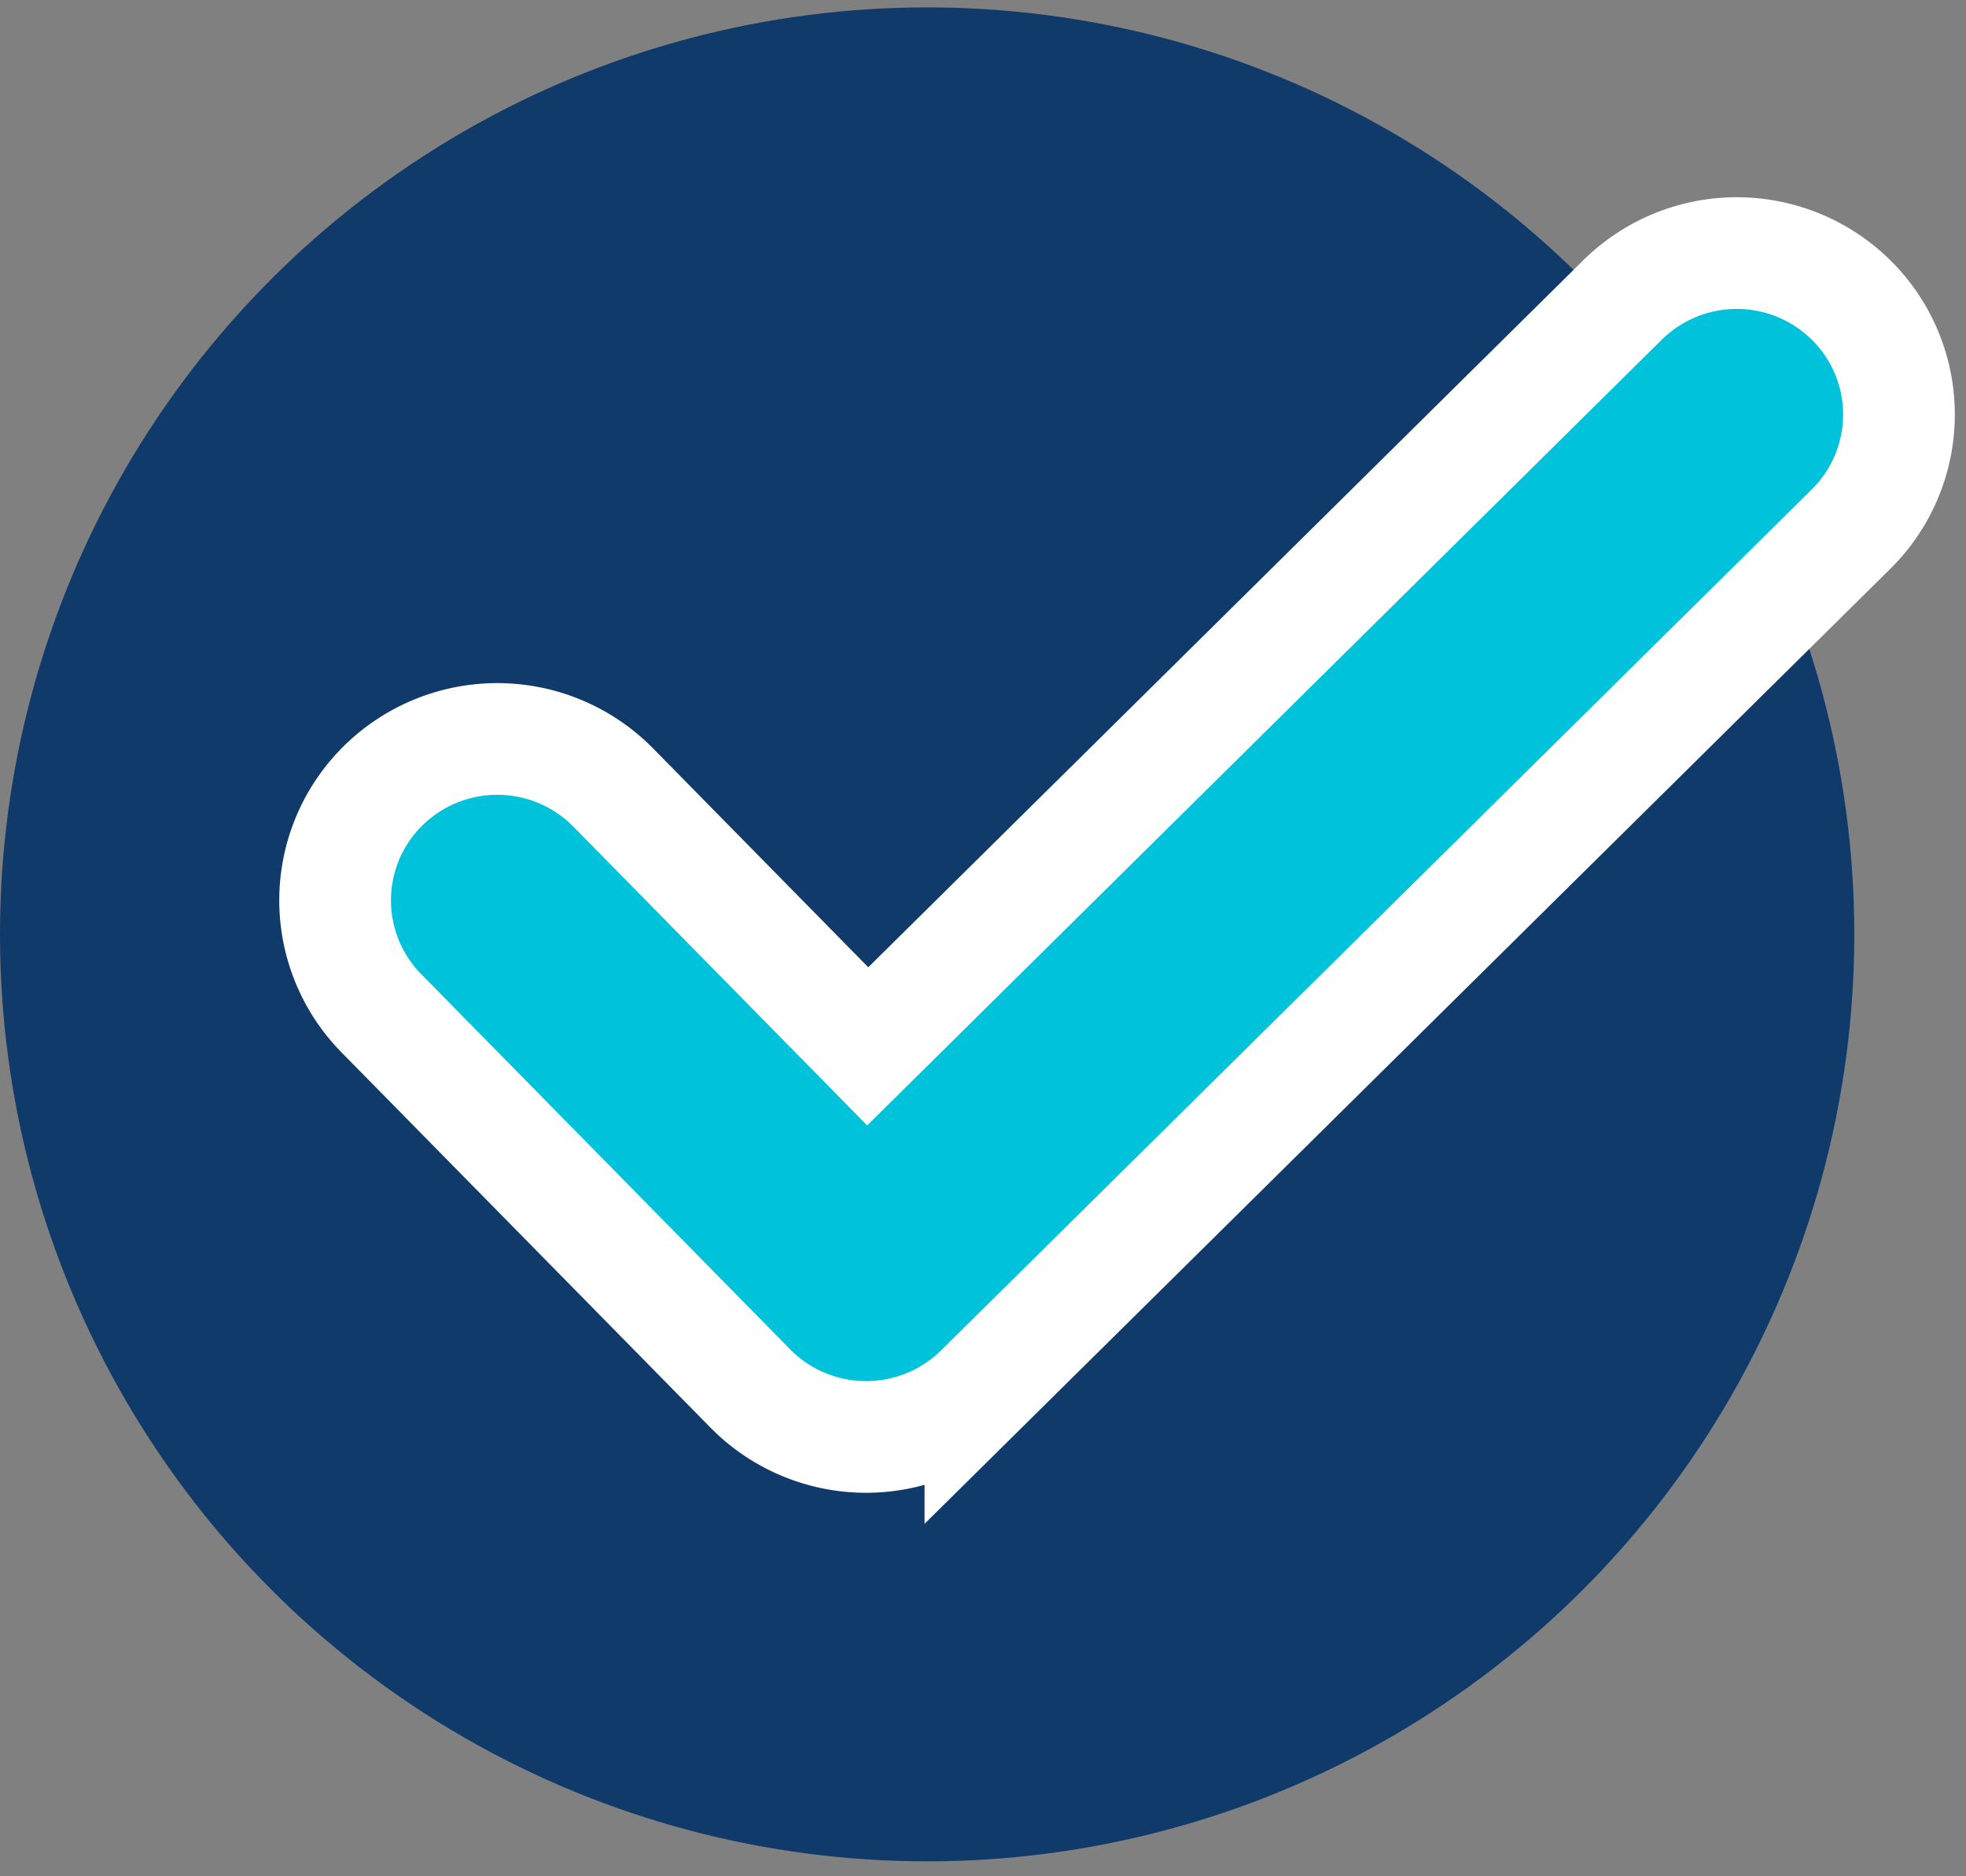
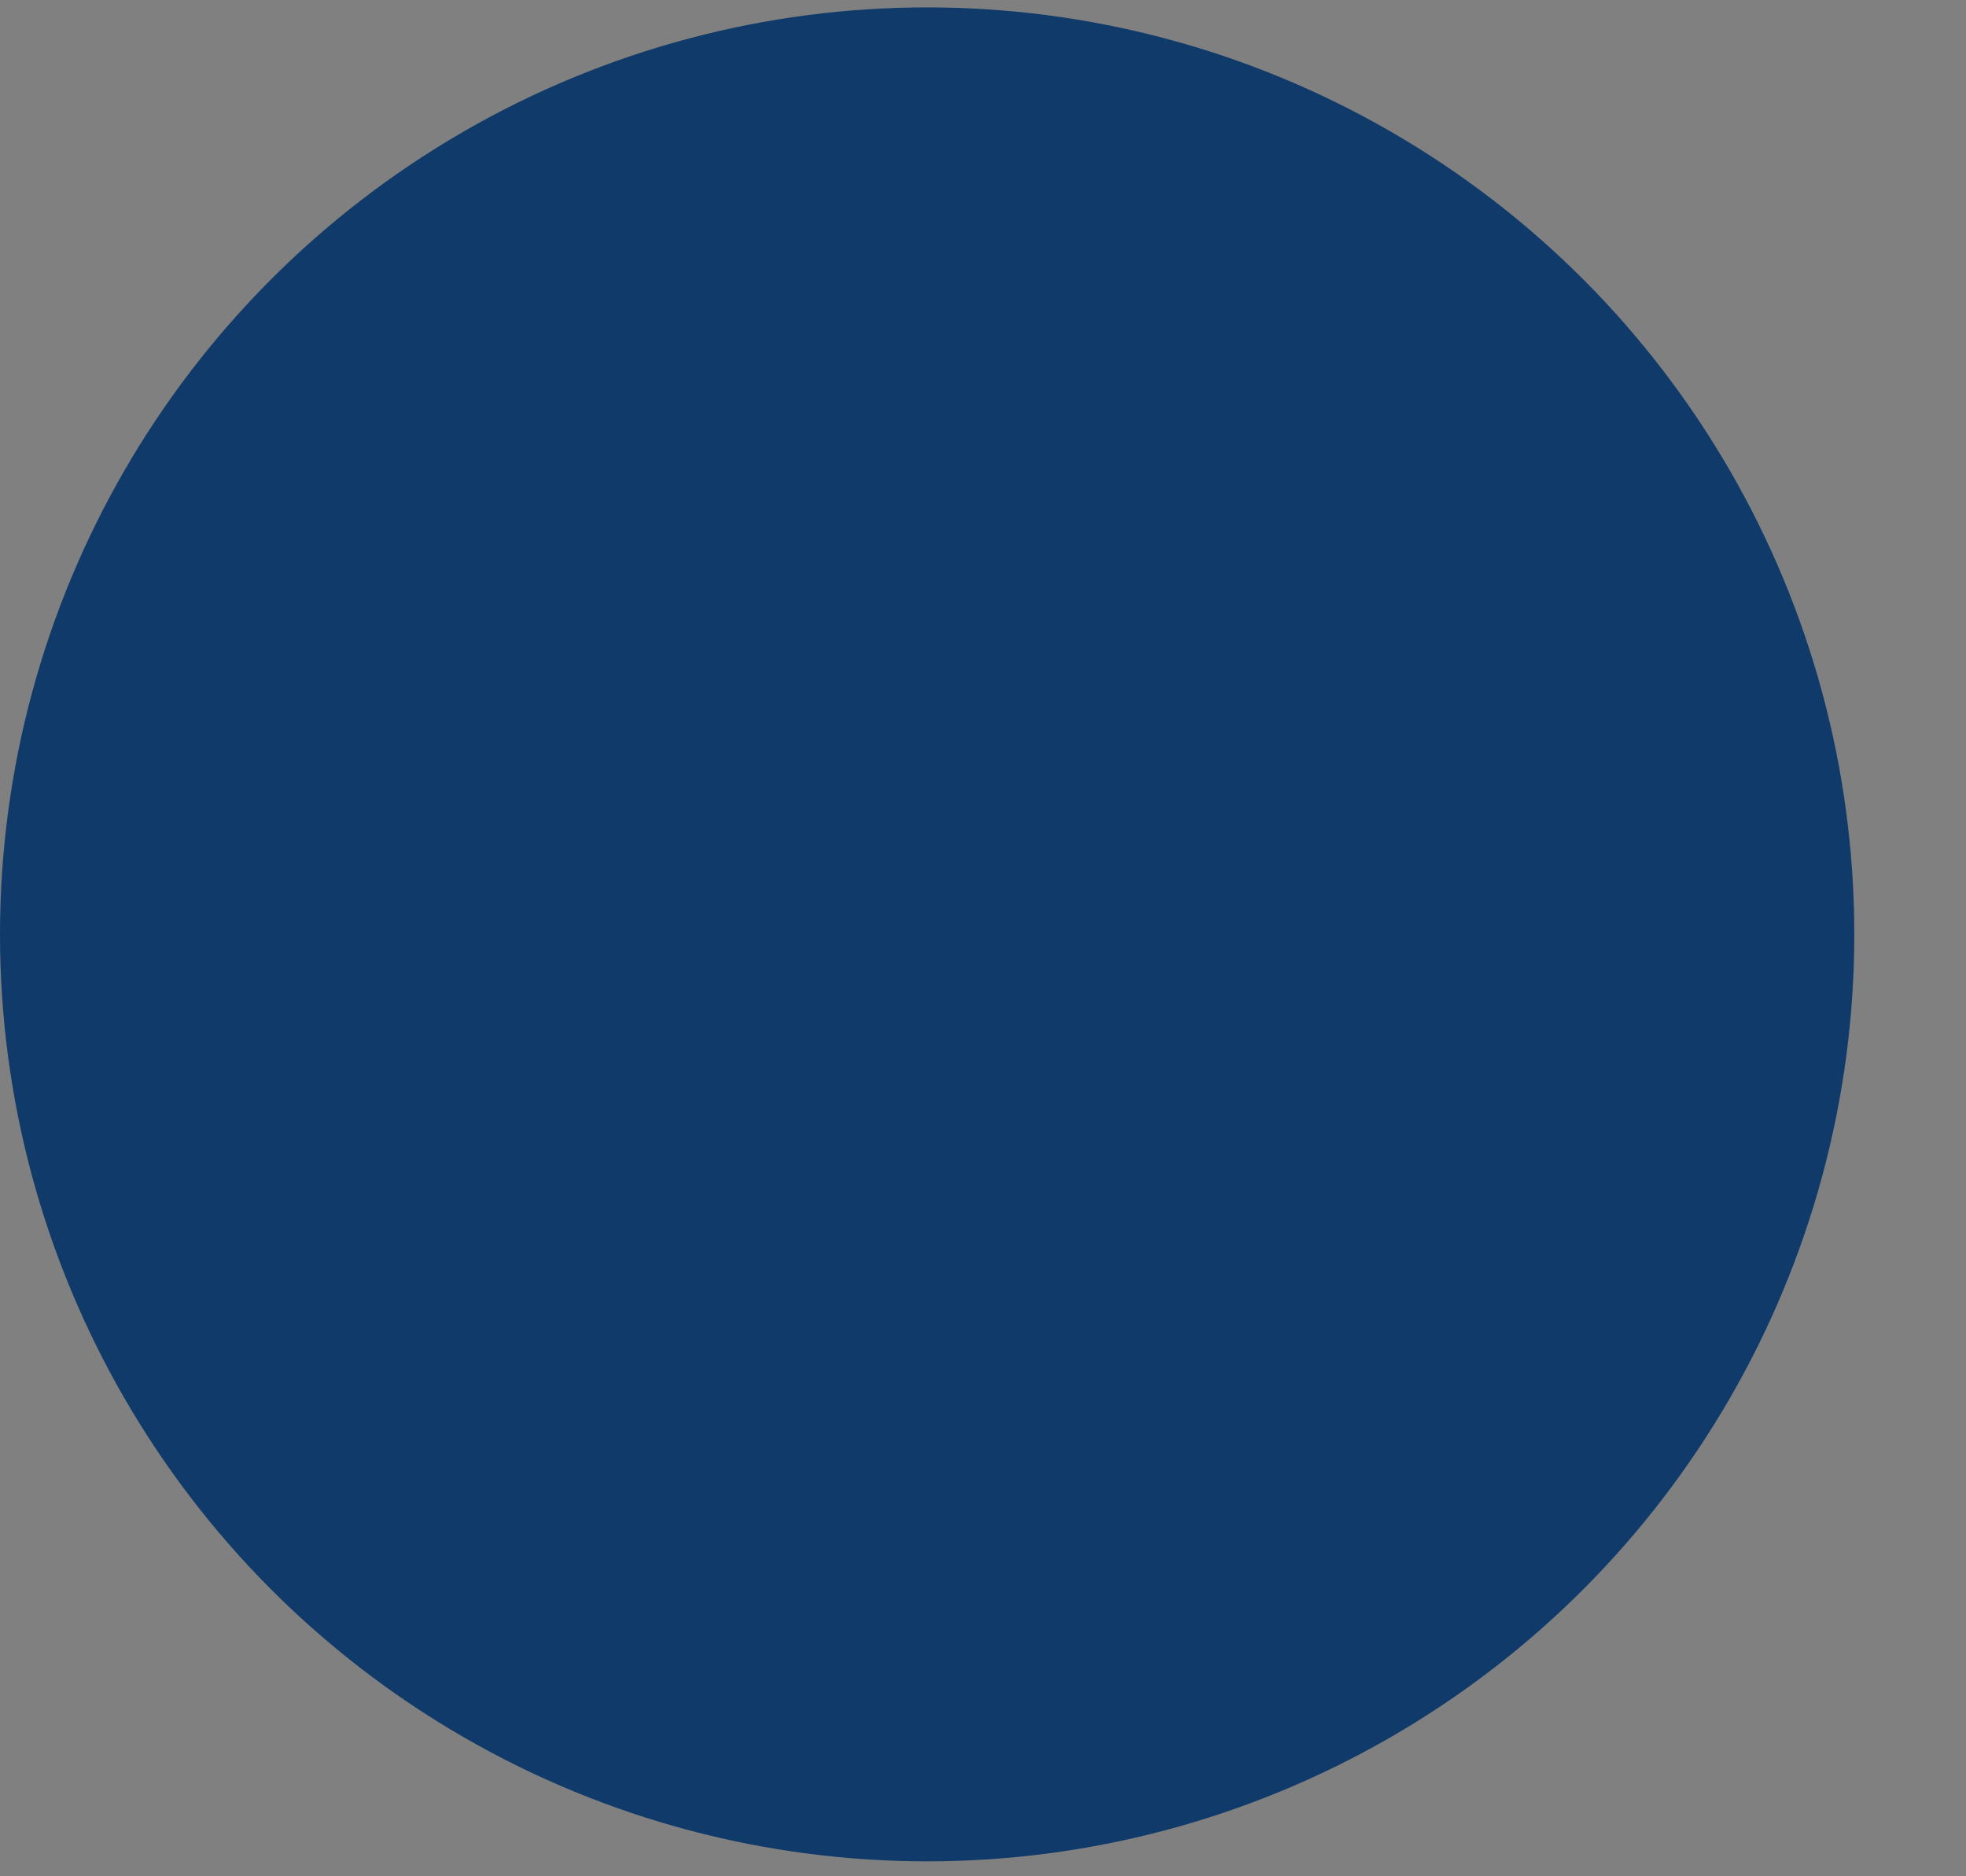
<svg xmlns="http://www.w3.org/2000/svg" width="88" height="84">
  <rect width="100%" height="100%" fill="#808080" stroke="none" />
  <g fill="none" fill-rule="evenodd">
    <g transform="translate(-977 -830)">
      <g transform="translate(166 829)">
        <g transform="translate(759 1)">
          <g transform="translate(52)">
            <circle cx="41.5" cy="41.831" r="41.5" fill="#0F3A6A" />
-             <path fill="#00C2DA" fill-rule="nonzero" stroke="#FFF" stroke-width="5" d="M72.626 13.43a7.28 7.28 0 0 1 10.265.035 7.205 7.205 0 0 1 .179 10l-.213.22-38.973 38.546a7.281 7.281 0 0 1-10.082.143l-.22-.215-16.51-16.794a7.205 7.205 0 0 1 .109-10.22 7.281 7.281 0 0 1 10.045-.105l.22.214L38.84 46.845 72.626 13.43Z" />
          </g>
        </g>
      </g>
    </g>
  </g>
</svg>